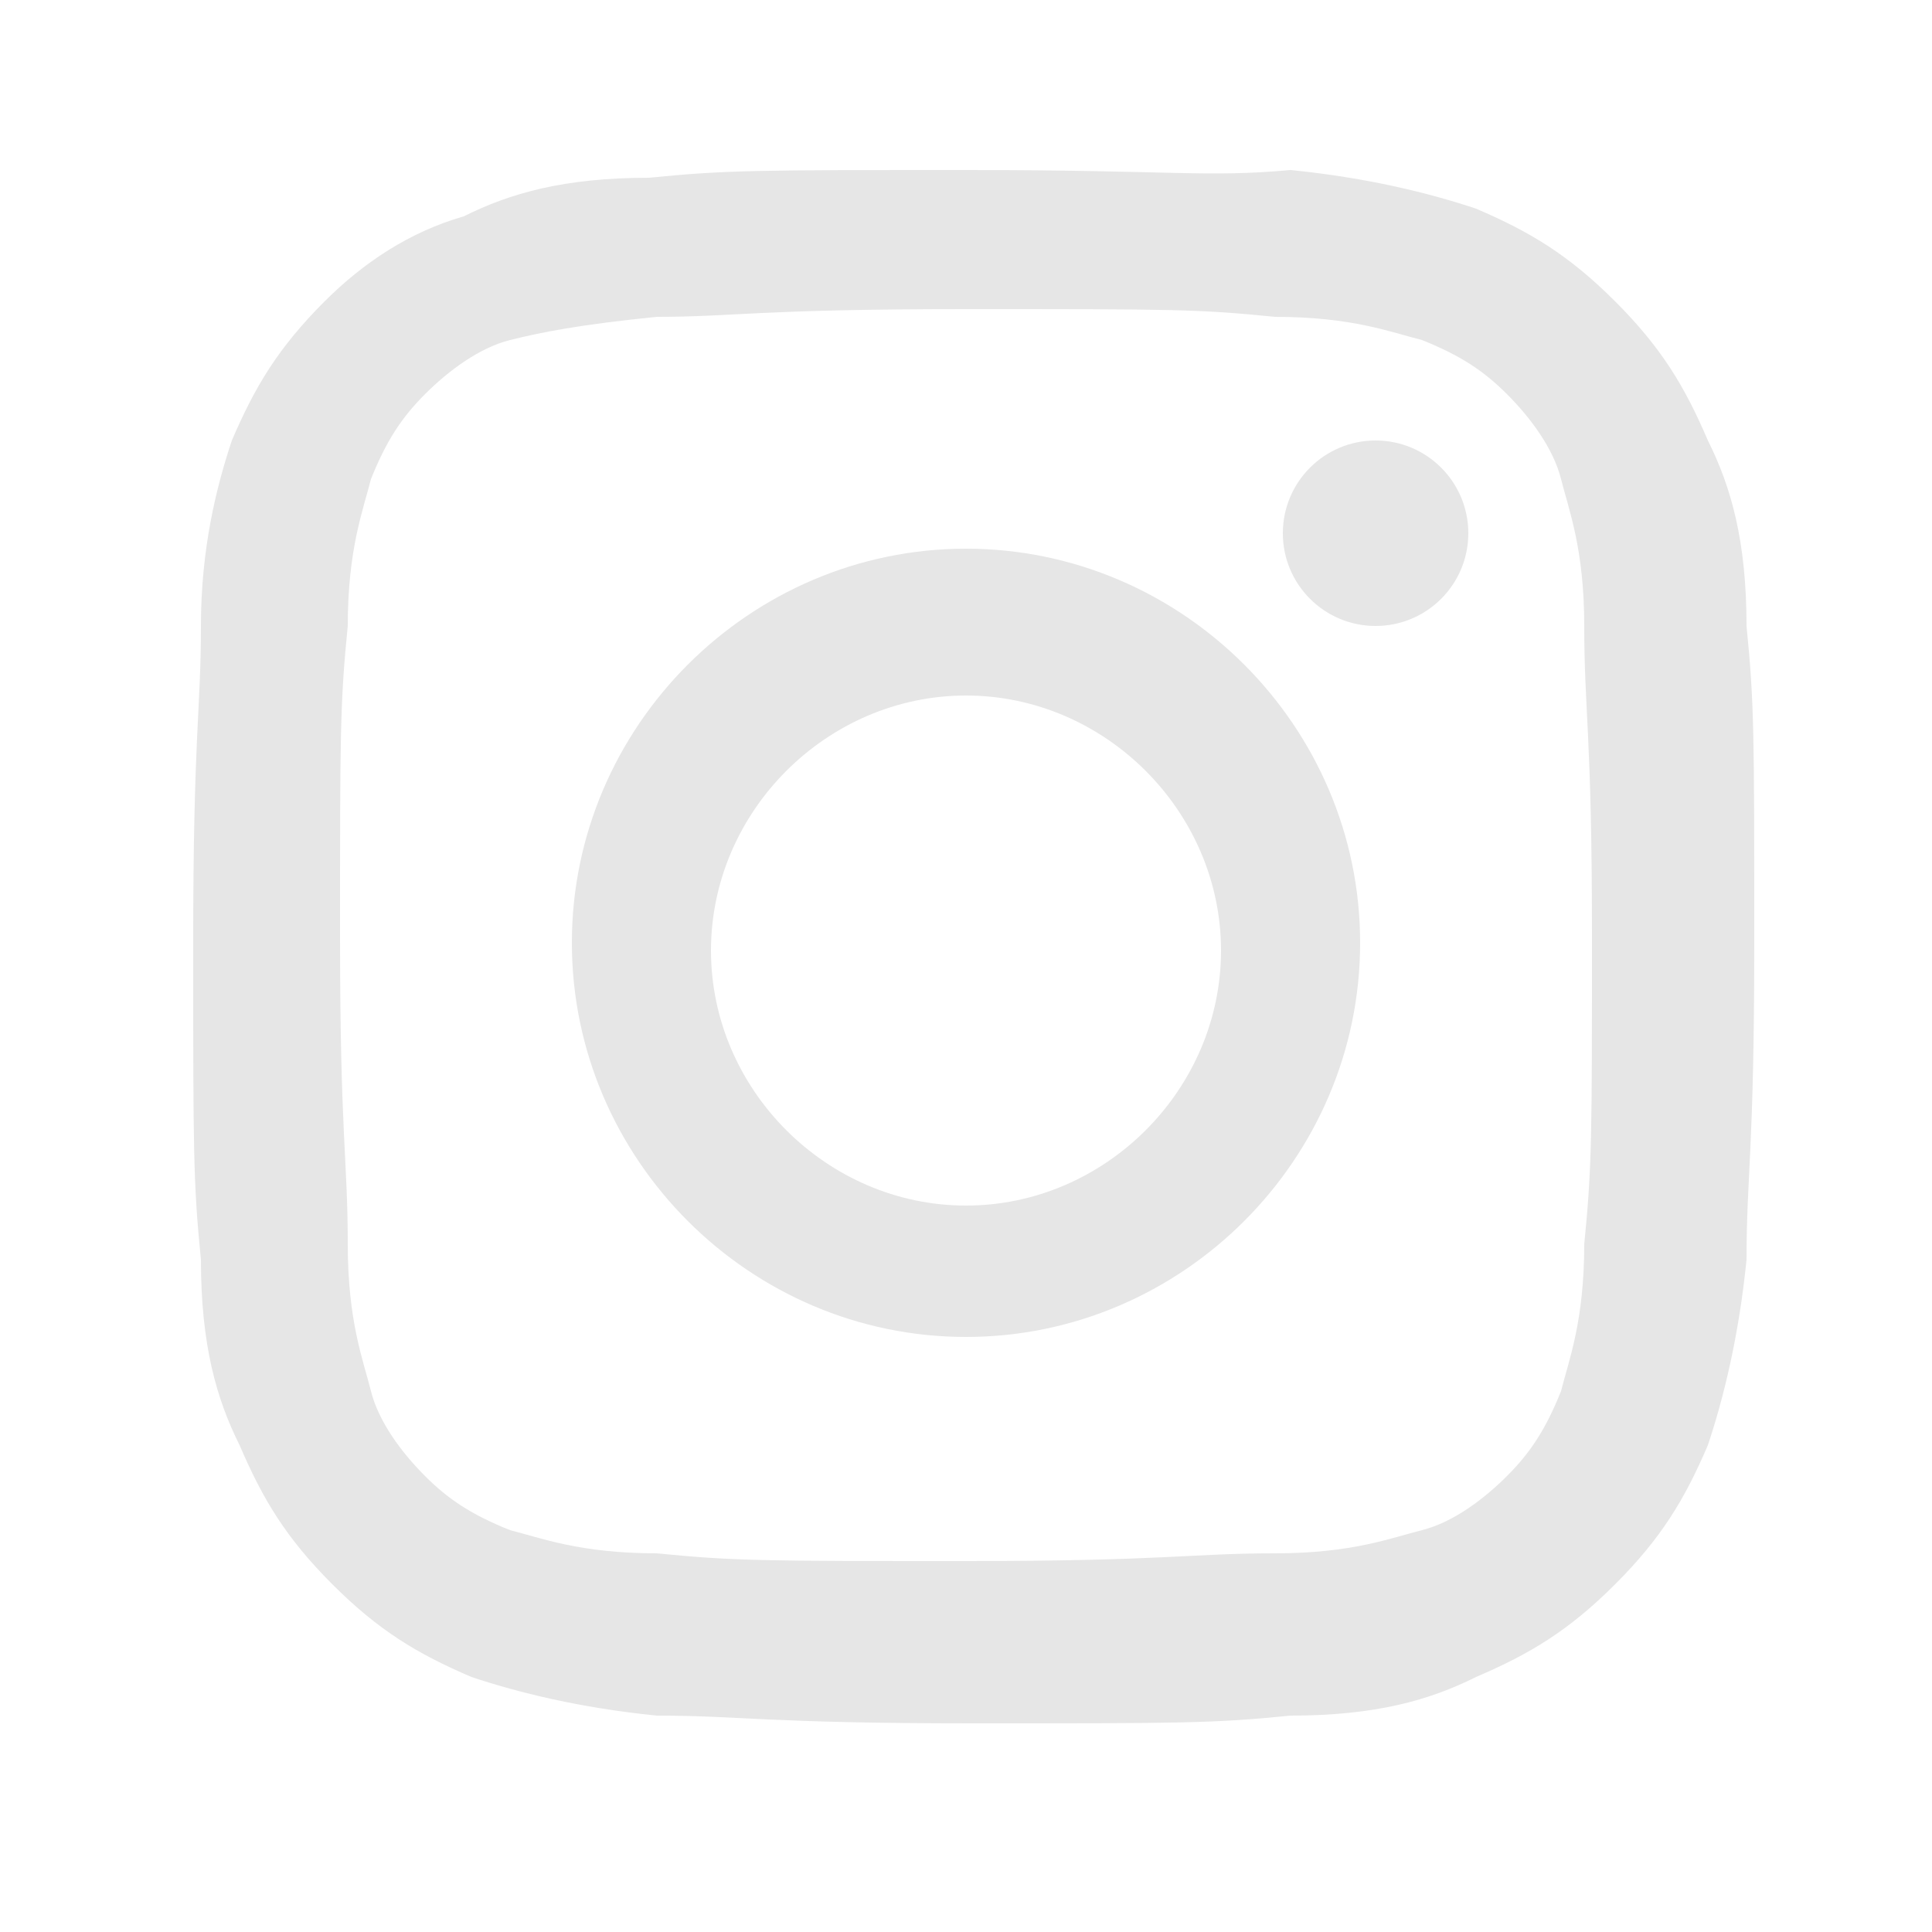
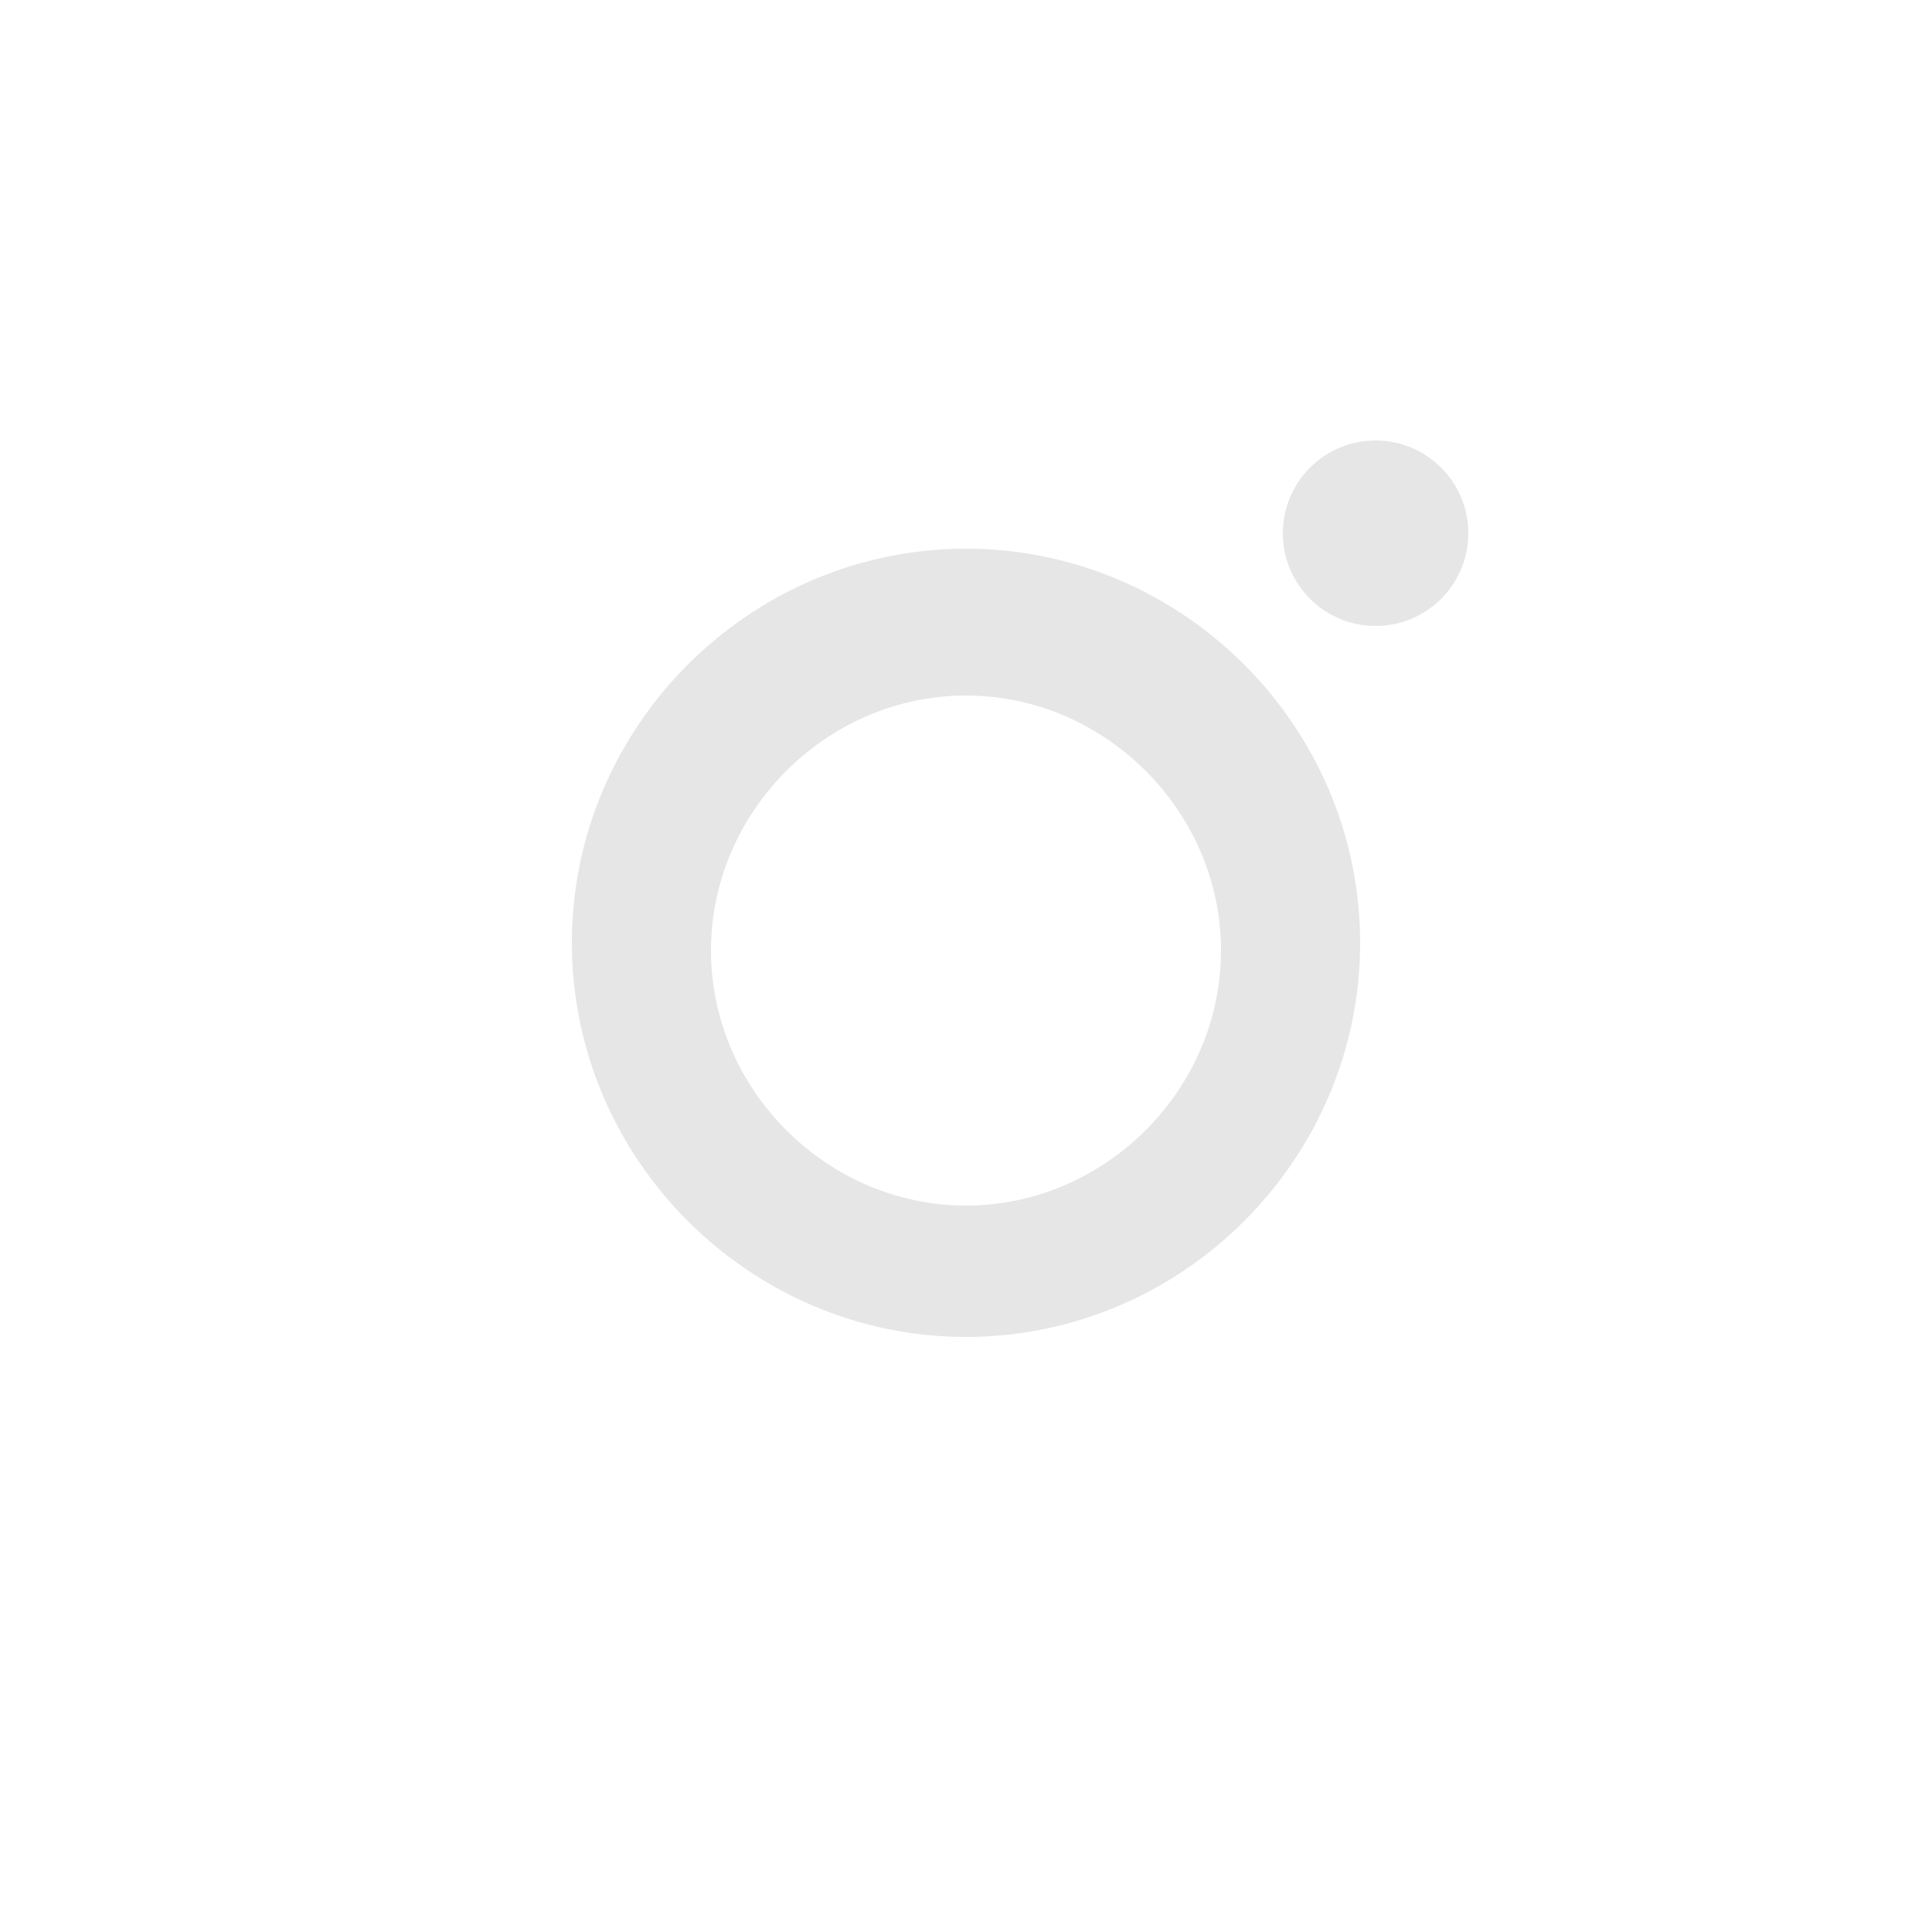
<svg xmlns="http://www.w3.org/2000/svg" version="1.1" id="sns" x="0px" y="0px" width="25px" height="25px" viewBox="-8 9 25 25" style="enable-background:new -8 9 25 25;" xml:space="preserve">
  <style type="text/css">
	.st0{fill:#E6E6E6;}
</style>
  <g>
-     <path class="st0" d="M4.5,13c2.7,0,3,0,4,0.1c1,0,1.5,0.2,1.9,0.3c0.5,0.2,0.8,0.4,1.1,0.7c0.3,0.3,0.6,0.7,0.7,1.1   s0.3,0.9,0.3,1.9c0,1.1,0.1,1.4,0.1,4c0,2.6,0,3-0.1,4c0,1-0.2,1.5-0.3,1.9c-0.2,0.5-0.4,0.8-0.7,1.1c-0.3,0.3-0.7,0.6-1.1,0.7   s-0.9,0.3-1.9,0.3c-1.1,0-1.4,0.1-4,0.1s-3,0-4-0.1c-1,0-1.5-0.2-1.9-0.3c-0.5-0.2-0.8-0.4-1.1-0.7c-0.3-0.3-0.6-0.7-0.7-1.1   s-0.3-0.9-0.3-1.9c0-1.1-0.1-1.4-0.1-4s0-3,0.1-4c0-1,0.2-1.5,0.3-1.9c0.2-0.5,0.4-0.8,0.7-1.1c0.3-0.3,0.7-0.6,1.1-0.7   c0.4-0.1,0.9-0.2,1.9-0.3C1.5,13.1,1.8,13,4.5,13 M4.5,11.2c-2.7,0-3.1,0-4.1,0.1c-1.1,0-1.8,0.2-2.4,0.5c-0.7,0.2-1.3,0.6-1.8,1.1   C-4.4,13.5-4.7,14-5,14.7c-0.2,0.6-0.4,1.4-0.4,2.4c0,1.1-0.1,1.4-0.1,4.1s0,3.1,0.1,4.1c0,1.1,0.2,1.8,0.5,2.4   c0.3,0.7,0.6,1.2,1.2,1.8c0.6,0.6,1.1,0.9,1.8,1.2c0.6,0.2,1.4,0.4,2.4,0.5c1.1,0,1.4,0.1,4.1,0.1s3.1,0,4.1-0.1   c1.1,0,1.8-0.2,2.4-0.5c0.7-0.3,1.2-0.6,1.8-1.2c0.6-0.6,0.9-1.1,1.2-1.8c0.2-0.6,0.4-1.4,0.5-2.4c0-1.1,0.1-1.4,0.1-4.1   s0-3.1-0.1-4.1c0-1.1-0.2-1.8-0.5-2.4c-0.3-0.7-0.6-1.2-1.2-1.8c-0.6-0.6-1.1-0.9-1.8-1.2c-0.6-0.2-1.4-0.4-2.4-0.5   C7.6,11.3,7.2,11.2,4.5,11.2L4.5,11.2z" />
    <path class="st0" d="M4.5,16.1c-2.8,0-5.1,2.3-5.1,5.1s2.3,5.1,5.1,5.1s5.1-2.3,5.1-5.1S7.3,16.1,4.5,16.1z M4.5,24.6   c-1.8,0-3.3-1.5-3.3-3.3c0-1.8,1.5-3.3,3.3-3.3s3.3,1.5,3.3,3.3C7.8,23.1,6.3,24.6,4.5,24.6z" />
    <circle class="st0" cx="9.8" cy="15.9" r="1.2" />
  </g>
</svg>